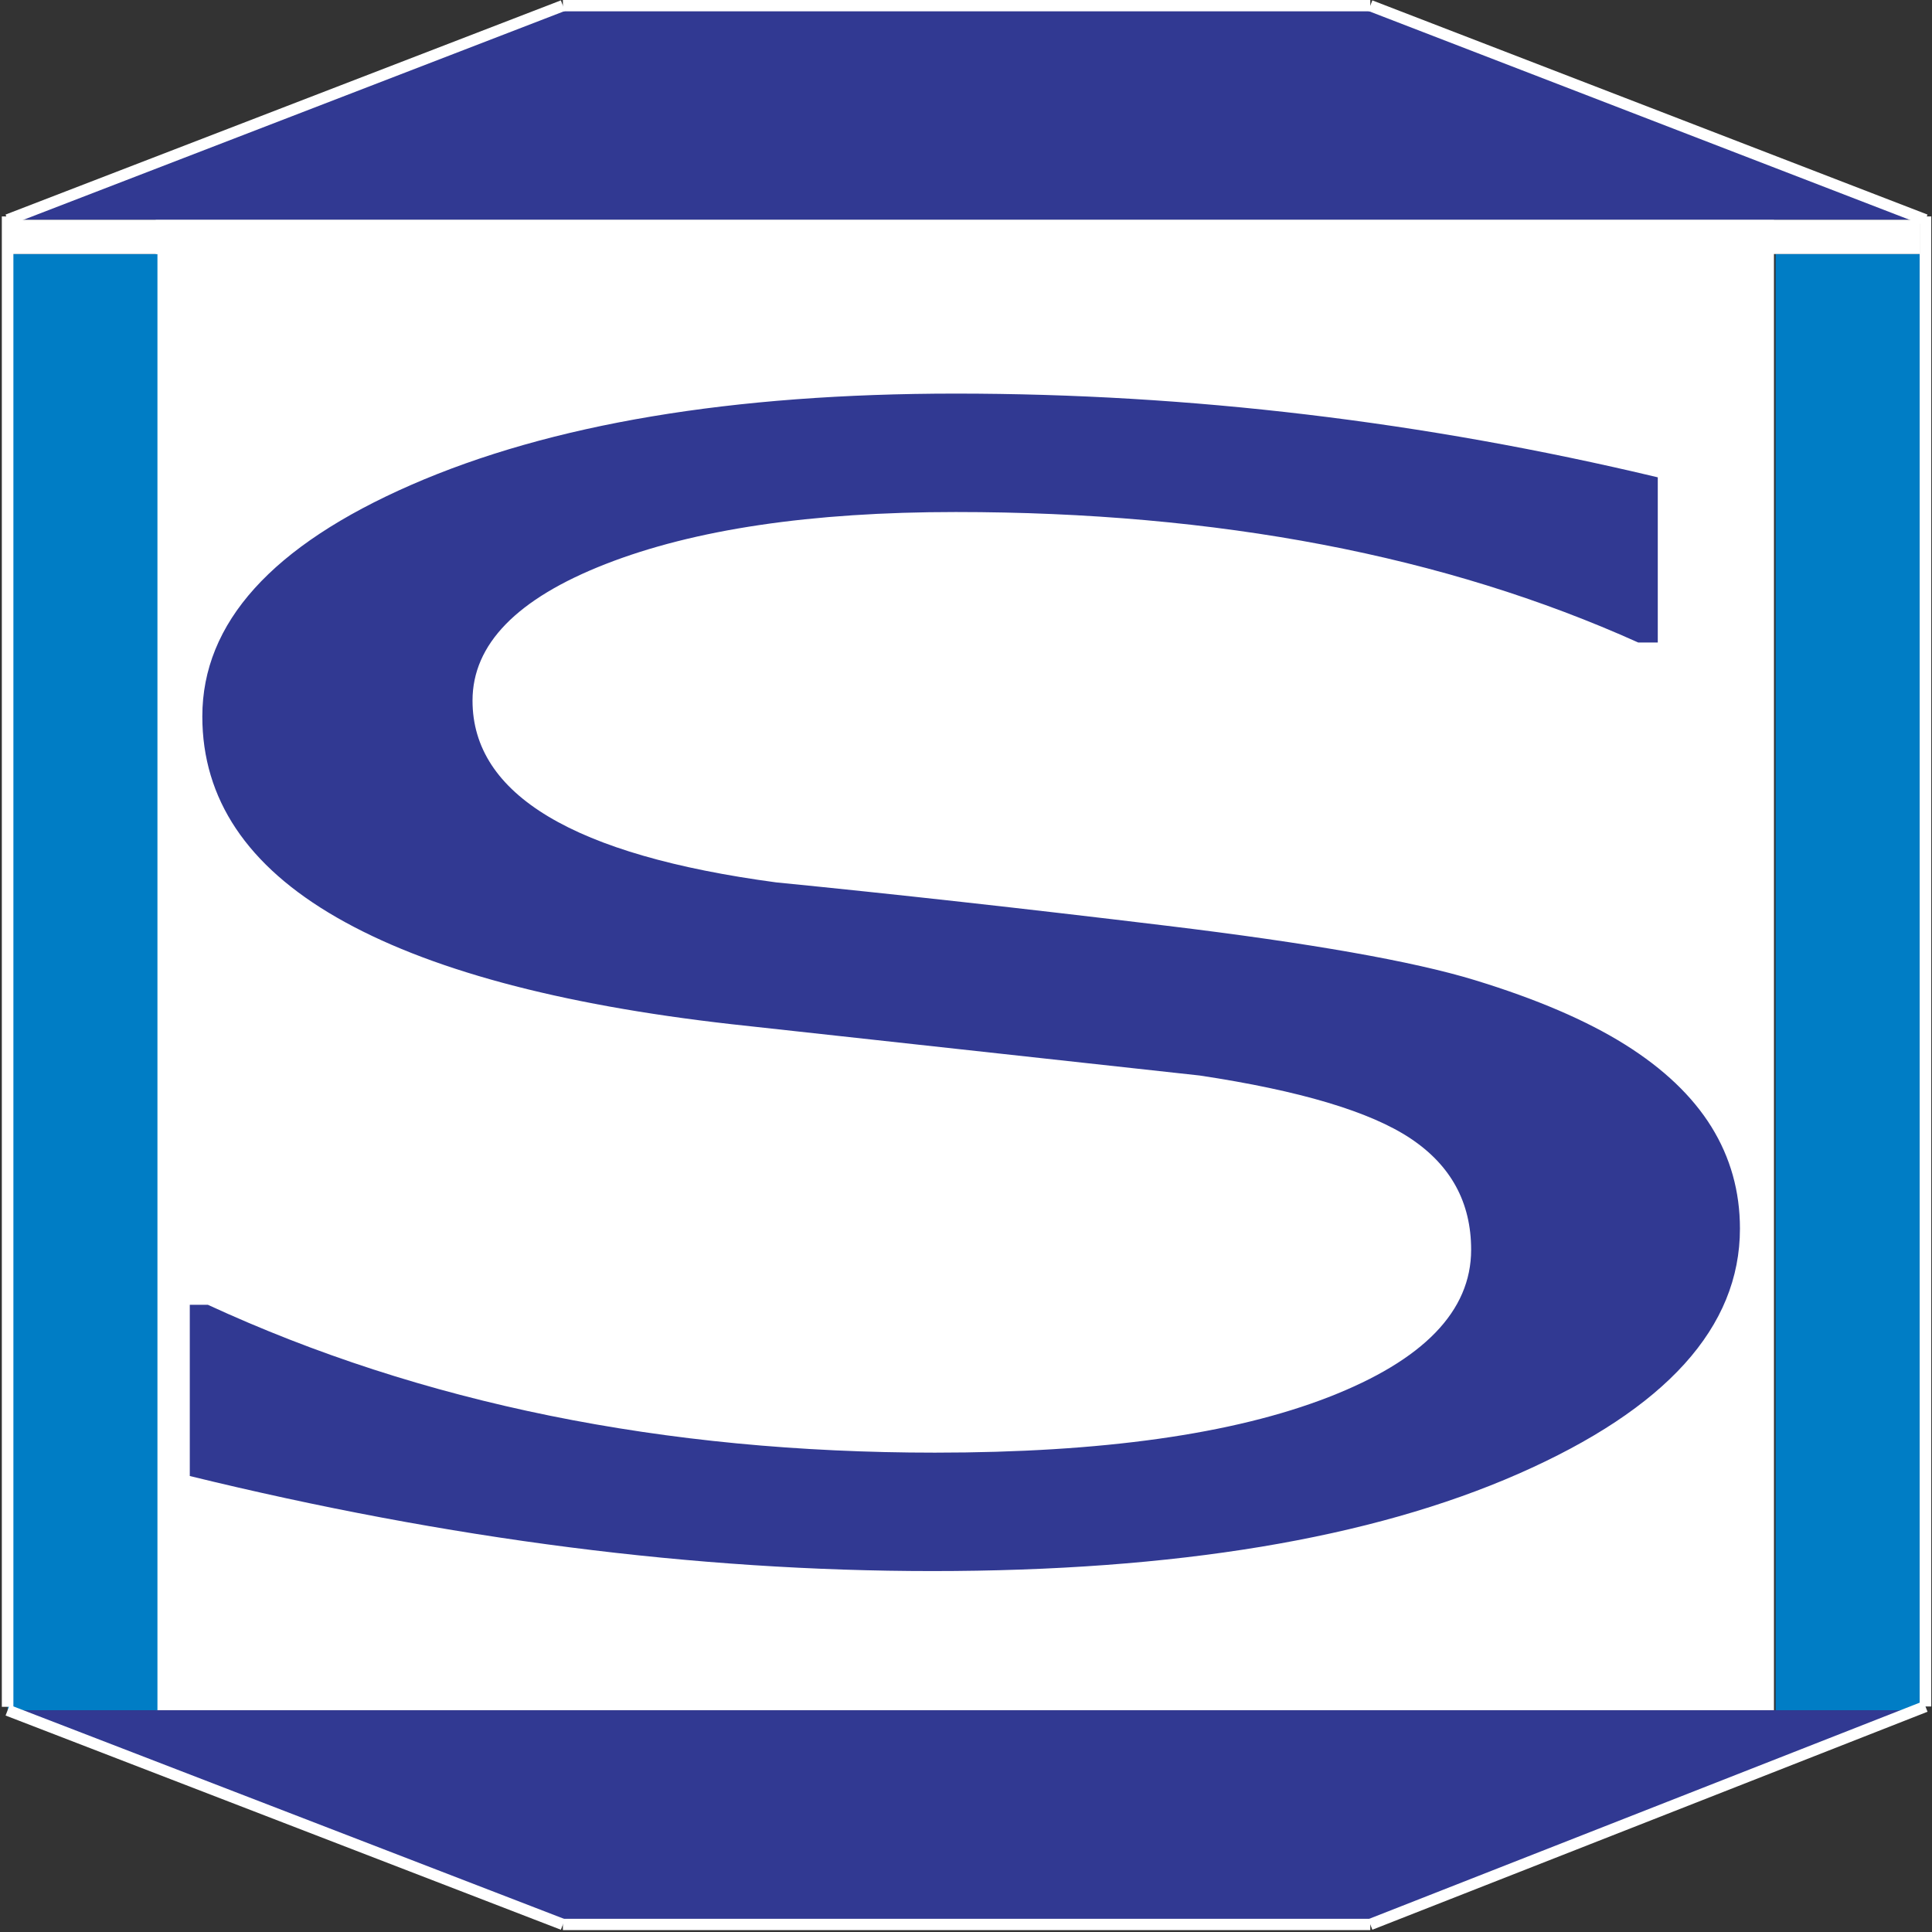
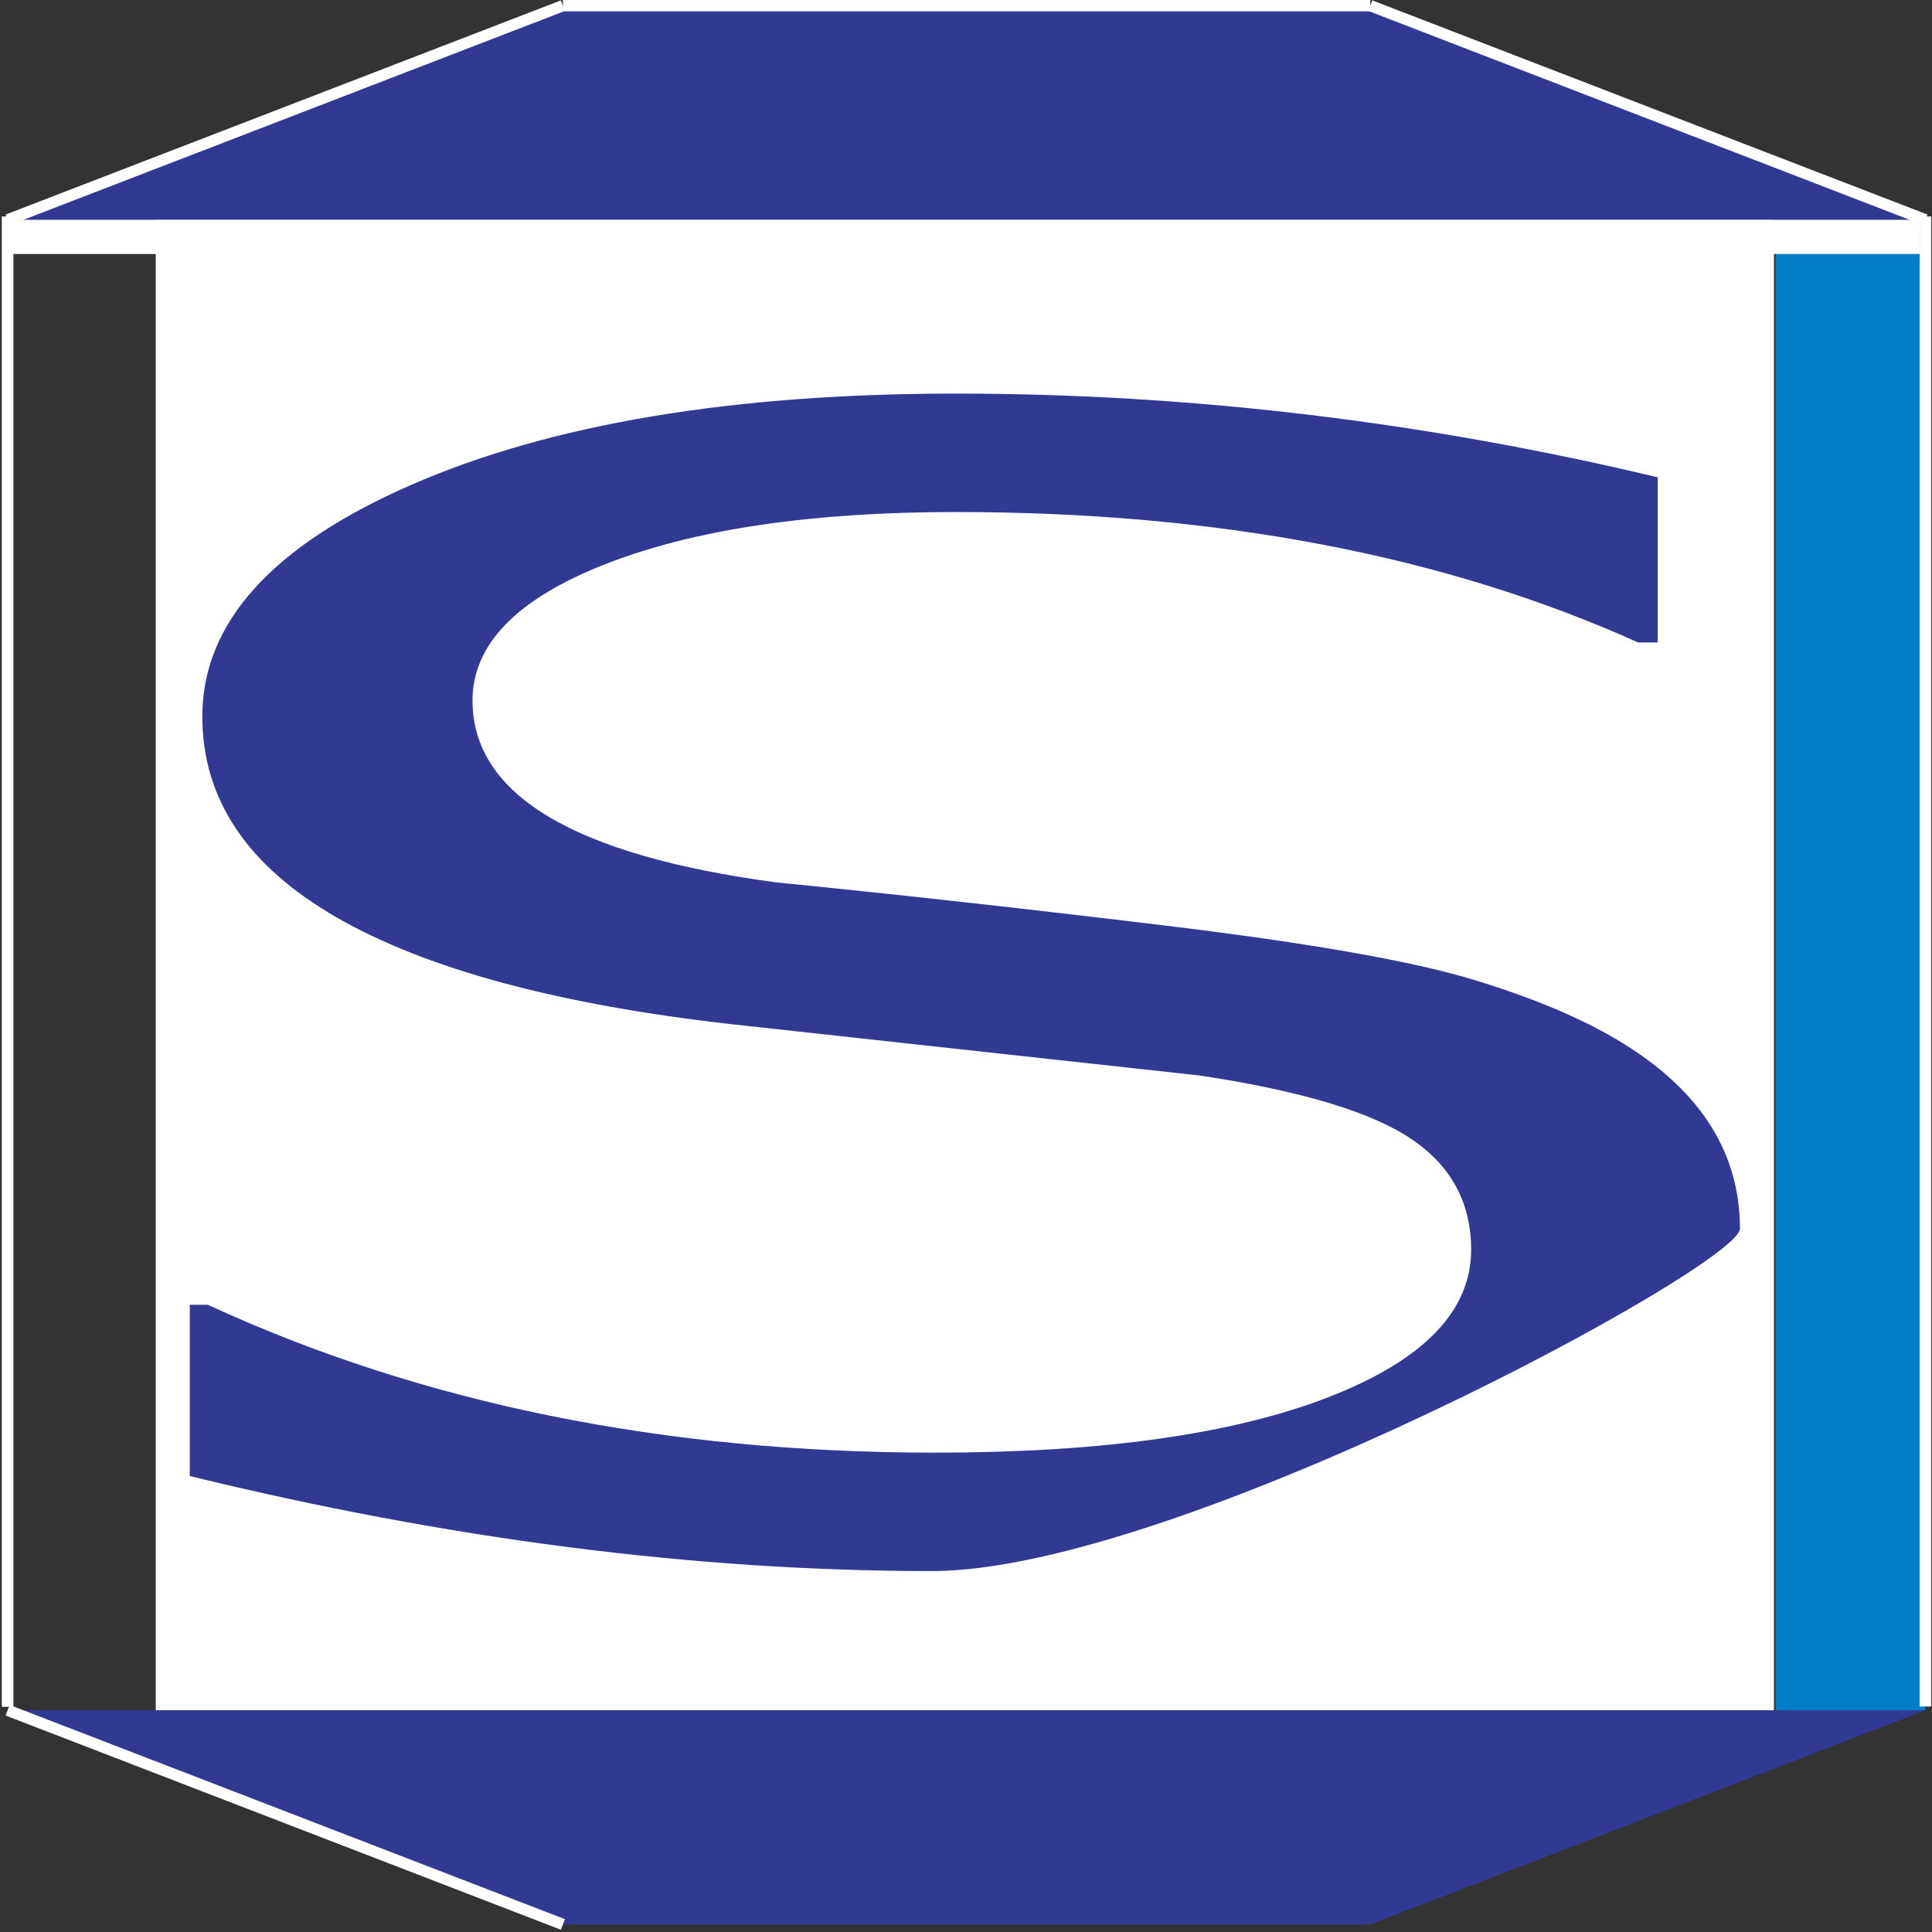
<svg xmlns="http://www.w3.org/2000/svg" version="1.1" id="レイヤー_1" x="0px" y="0px" width="512px" height="512px" viewBox="0 0 512 512" enable-background="new 0 0 512 512" xml:space="preserve">
  <rect x="0" y="0" width="512" height="512" fill="#333333" stroke="none" />
  <rect x="41.28" y="58.246" fill="#FFFFFF" width="428.837" height="395.048" />
  <polygon fill="#313992" points="149.176,1.5 2.017,58.263 510.268,58.263 363.141,1.5 " />
  <polygon fill="#313992" points="149.176,510.001 2.017,453.232 510.268,453.232 363.141,510.001 " />
  <rect x="470.561" y="67.299" fill="#007DC5" width="39.707" height="385.934" />
-   <rect x="2.017" y="67.299" fill="#007DC5" width="39.707" height="385.934" />
  <line fill="none" stroke="#FFFFFF" stroke-width="3.066" stroke-miterlimit="10" x1="2.017" y1="57.356" x2="2.017" y2="452.326" />
  <line fill="none" stroke="#FFFFFF" stroke-width="3.07" stroke-miterlimit="10" x1="510.268" y1="57.356" x2="510.268" y2="452.232" />
  <line fill="none" stroke="#FFFFFF" stroke-width="3" stroke-miterlimit="10" x1="2.017" y1="58.263" x2="149.176" y2="1.5" />
  <line fill="none" stroke="#FFFFFF" stroke-width="3" stroke-miterlimit="10" x1="149.176" y1="1.5" x2="363.141" y2="1.5" />
  <line fill="none" stroke="#FFFFFF" stroke-width="3" stroke-miterlimit="10" x1="363.141" y1="1.5" x2="510.268" y2="58.263" />
  <line fill="none" stroke="#FFFFFF" stroke-width="3" stroke-miterlimit="10" x1="2.017" y1="453.232" x2="149.176" y2="510.001" />
-   <line fill="none" stroke="#FFFFFF" stroke-width="3" stroke-miterlimit="10" x1="149.176" y1="510.001" x2="363.141" y2="510.001" />
-   <line fill="none" stroke="#FFFFFF" stroke-width="3" stroke-miterlimit="10" x1="363.141" y1="510.001" x2="510.268" y2="452.232" />
  <rect x="2.017" y="58.246" fill="#FFFFFF" width="506.733" height="9.07" />
  <g>
-     <path fill="#313992" d="M247.025,416.349c-62.505,0-128.078-8.396-196.73-25.188v-45.376h4.798   c56.594,26.12,120.817,39.181,192.67,39.181c44.292,0,79.046-4.896,104.271-14.693c25.221-9.795,37.833-22.82,37.833-39.082   c0-12.524-5.352-22.352-16.055-29.483c-10.704-7.128-29.344-12.693-55.919-16.691l-124.018-13.593   c-46.017-5.197-80.896-14.625-104.64-28.287c-23.749-13.658-35.618-31.416-35.618-53.273c0-24.788,18.455-45.243,55.365-61.369   c36.91-16.124,85.014-24.188,144.317-24.188c62.01,0,124.018,7.396,186.028,22.188v43.779h-5.169   c-51.183-23.054-111.468-34.583-180.859-34.583c-38.386,0-69.333,4.598-92.828,13.793c-23.501,9.195-35.249,21.258-35.249,36.182   c0,24.922,26.817,40.979,80.464,48.176c31.004,3.067,65.515,6.896,103.532,11.494c38.016,4.598,65.204,9.395,81.572,14.393   c16.36,4.998,29.648,10.694,39.862,17.091c10.208,6.396,17.837,13.664,22.884,21.79c5.041,8.13,7.566,17.126,7.566,26.985   c0,26.123-19.562,47.777-58.687,64.969S311.491,416.349,247.025,416.349z" />
+     <path fill="#313992" d="M247.025,416.349c-62.505,0-128.078-8.396-196.73-25.188v-45.376h4.798   c56.594,26.12,120.817,39.181,192.67,39.181c44.292,0,79.046-4.896,104.271-14.693c25.221-9.795,37.833-22.82,37.833-39.082   c0-12.524-5.352-22.352-16.055-29.483c-10.704-7.128-29.344-12.693-55.919-16.691l-124.018-13.593   c-46.017-5.197-80.896-14.625-104.64-28.287c-23.749-13.658-35.618-31.416-35.618-53.273c0-24.788,18.455-45.243,55.365-61.369   c36.91-16.124,85.014-24.188,144.317-24.188c62.01,0,124.018,7.396,186.028,22.188v43.779h-5.169   c-51.183-23.054-111.468-34.583-180.859-34.583c-38.386,0-69.333,4.598-92.828,13.793c-23.501,9.195-35.249,21.258-35.249,36.182   c0,24.922,26.817,40.979,80.464,48.176c31.004,3.067,65.515,6.896,103.532,11.494c38.016,4.598,65.204,9.395,81.572,14.393   c16.36,4.998,29.648,10.694,39.862,17.091c10.208,6.396,17.837,13.664,22.884,21.79c5.041,8.13,7.566,17.126,7.566,26.985   S311.491,416.349,247.025,416.349z" />
  </g>
  <g>
</g>
  <g>
</g>
  <g>
</g>
  <g>
</g>
  <g>
</g>
  <g>
</g>
</svg>